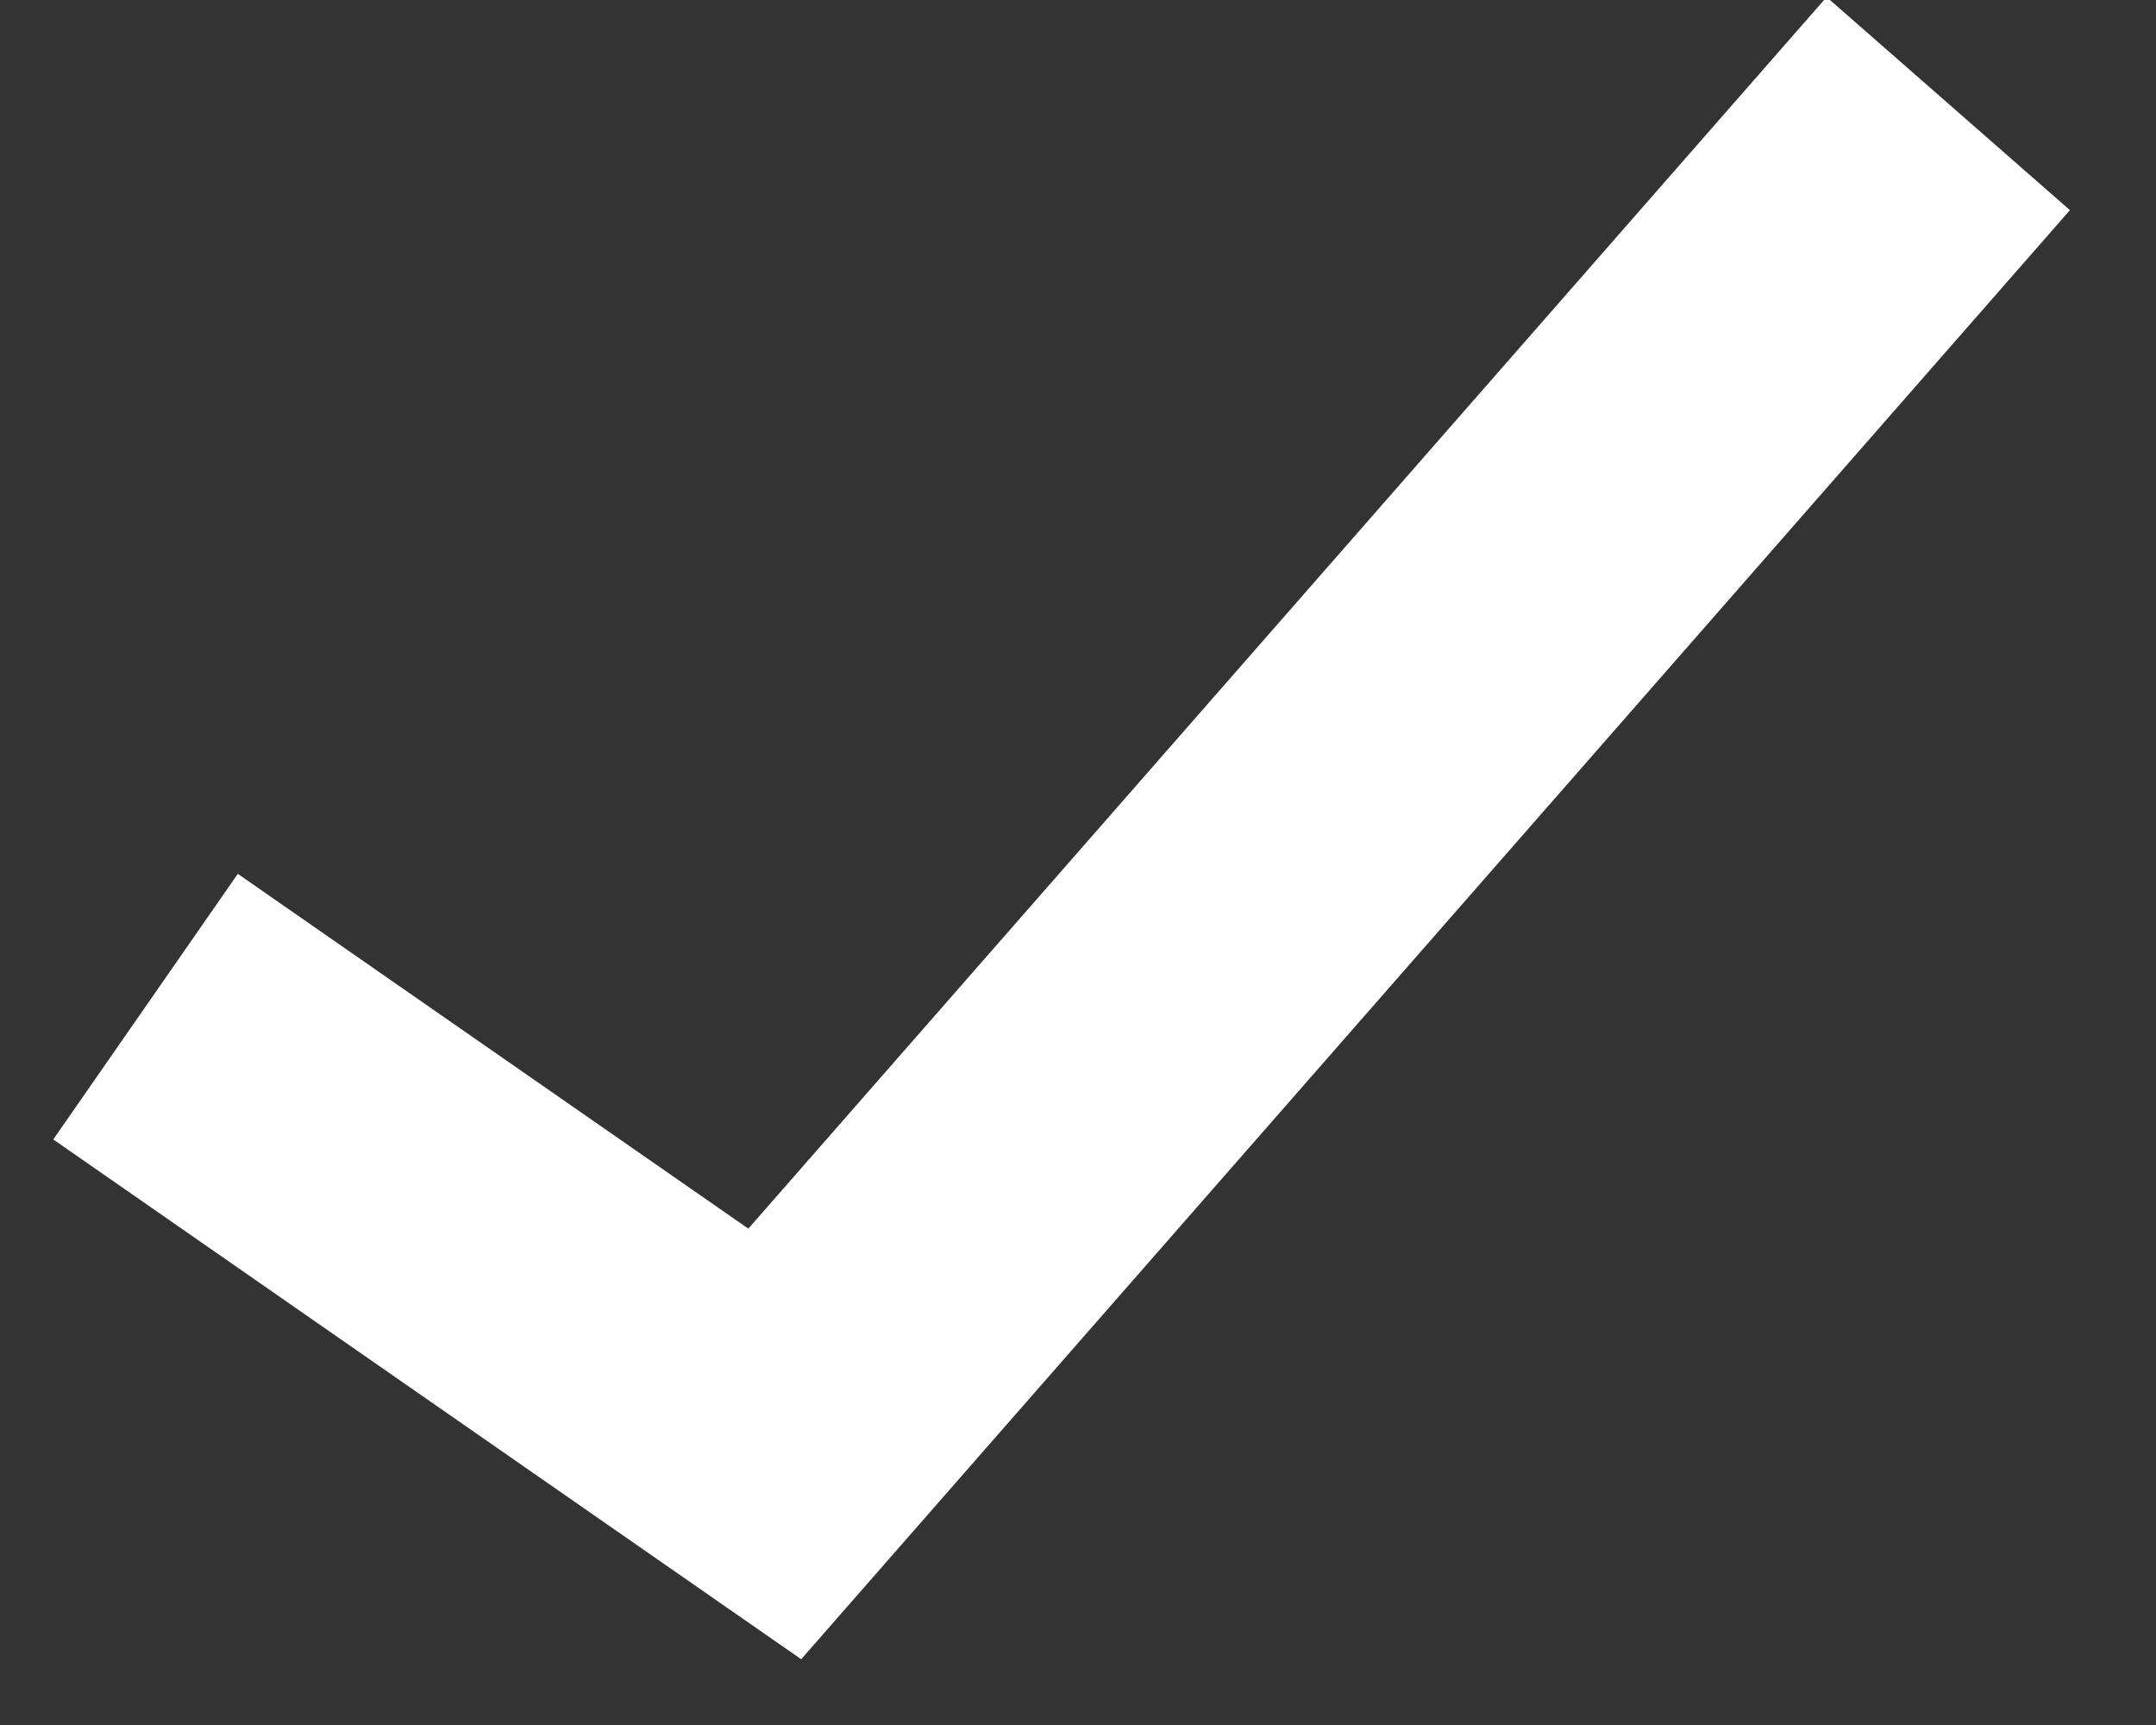
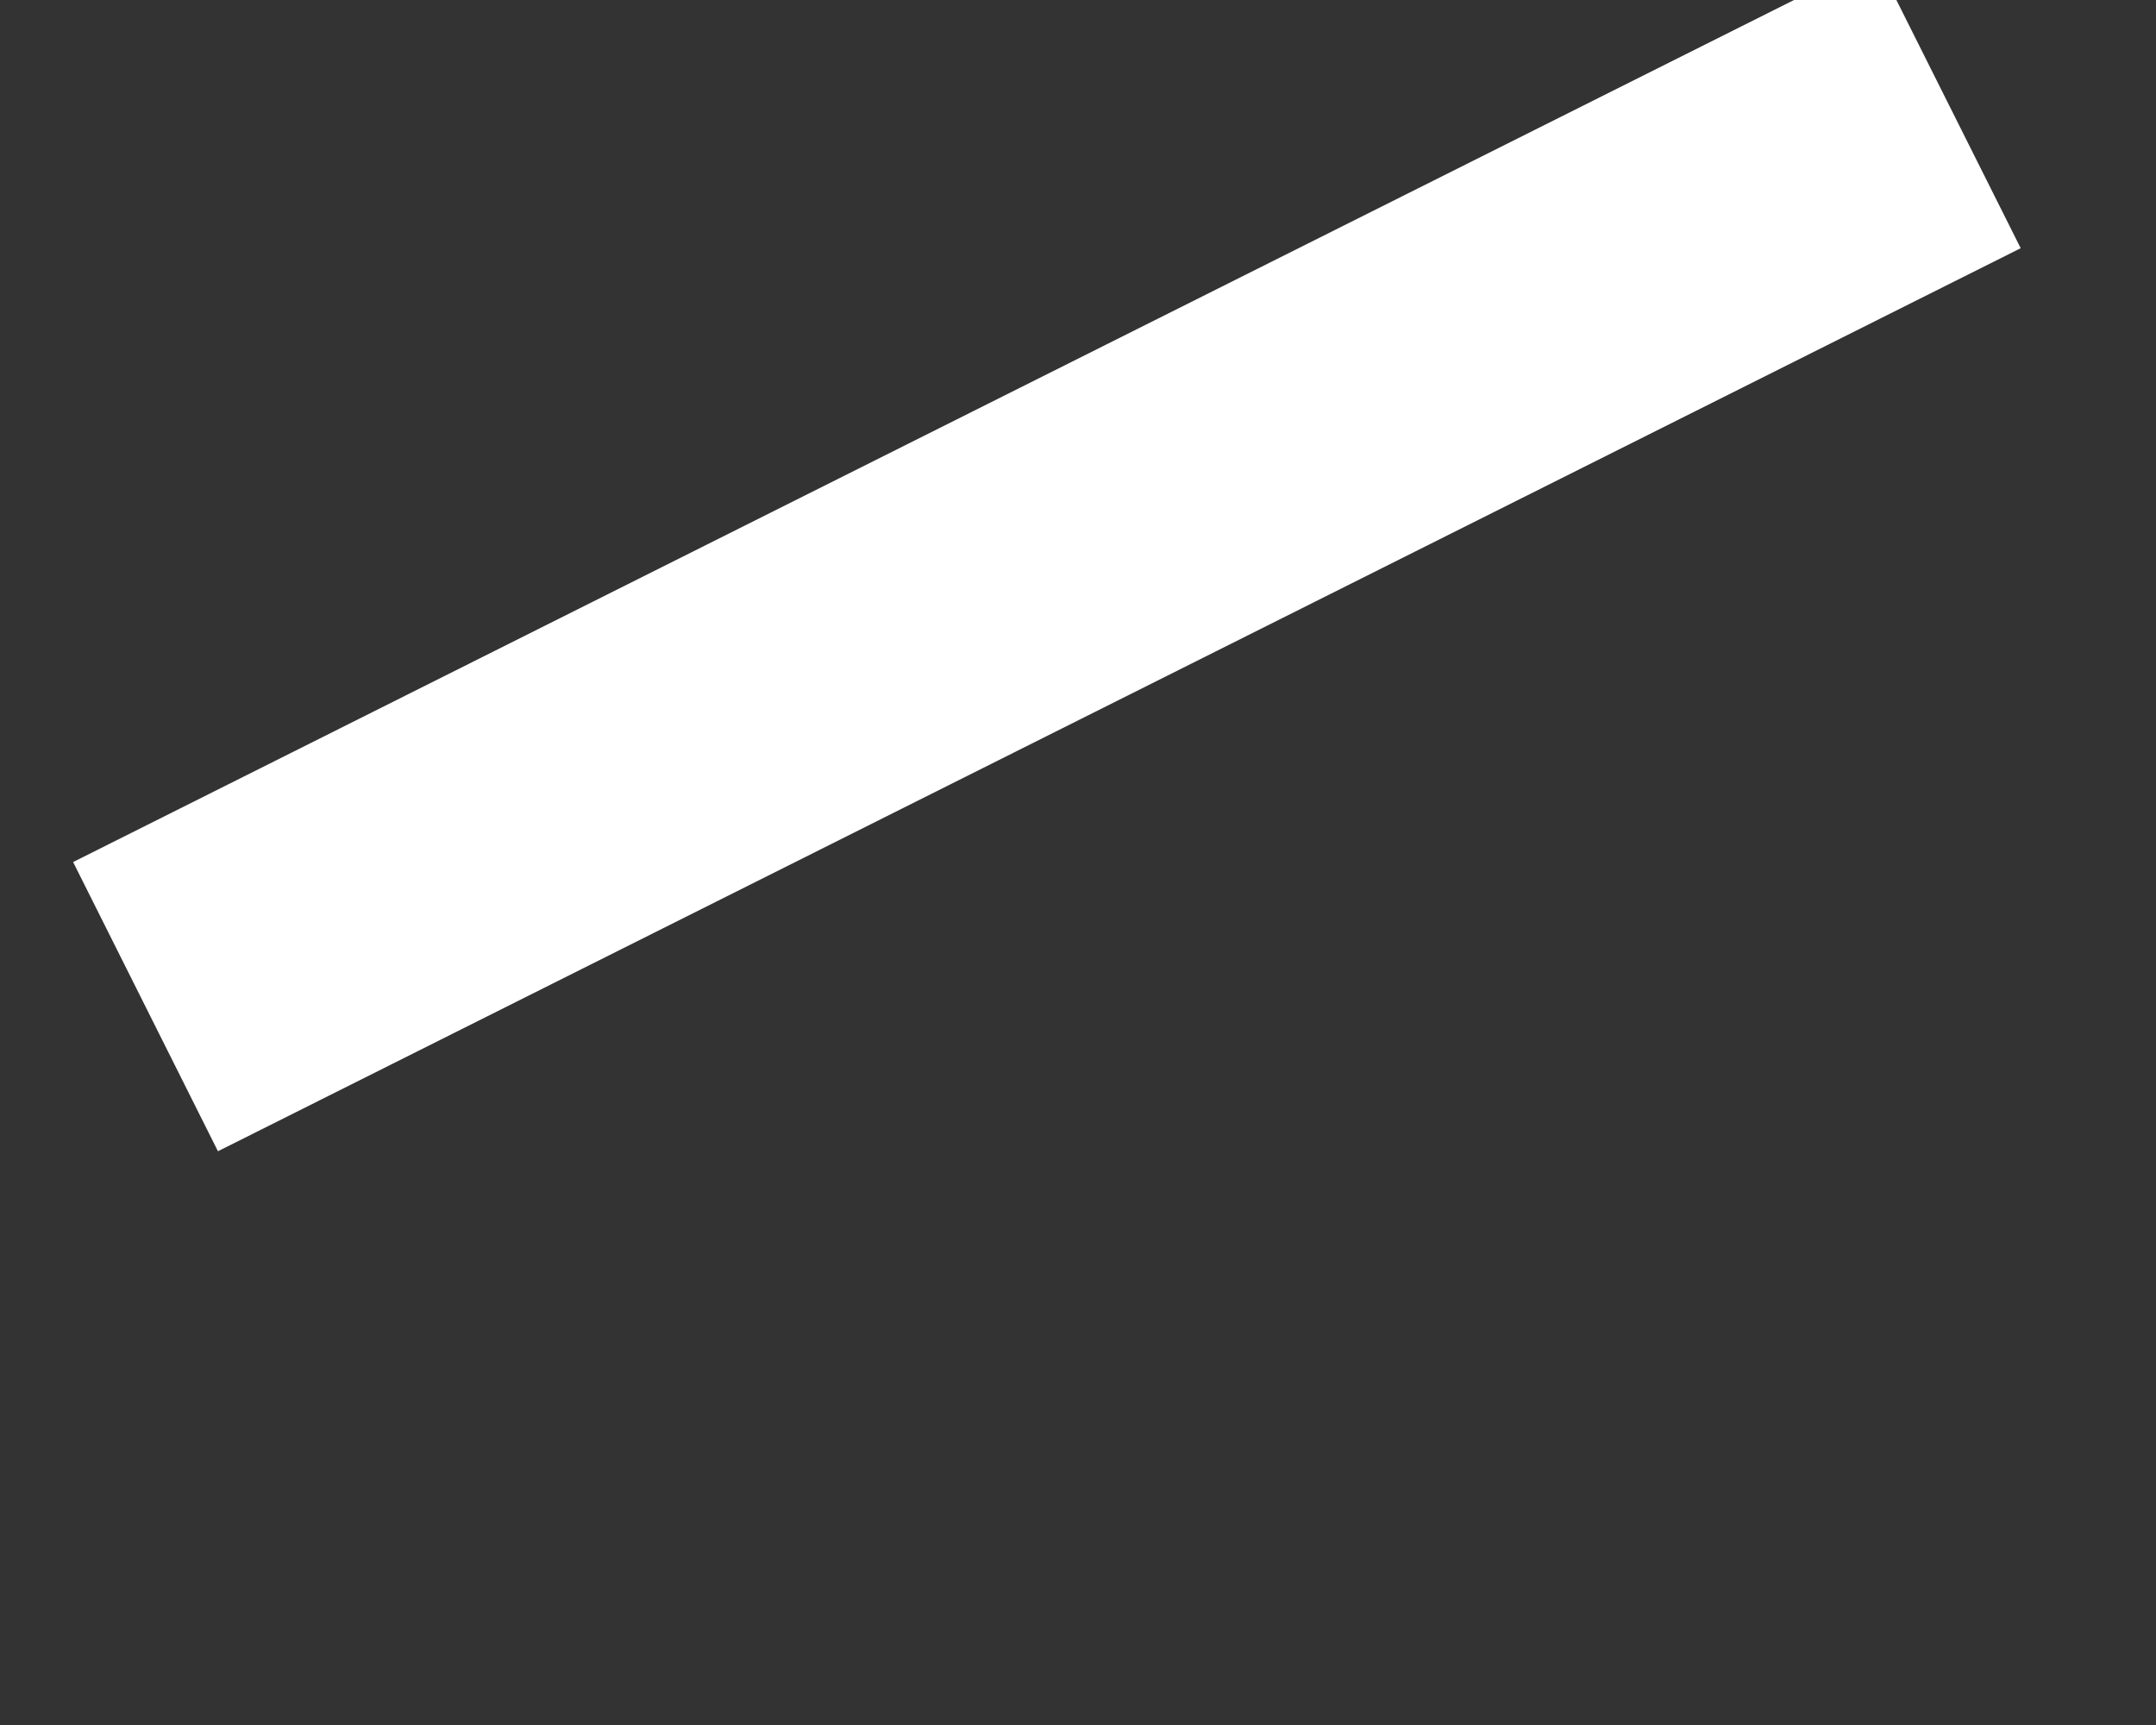
<svg xmlns="http://www.w3.org/2000/svg" width="20" height="16" viewBox="0 0 20 16">
  <rect x="0" y="0" width="20" height="16" fill="#333333" stroke="none" />
  <title>Path 2</title>
-   <path d="M1.35 9.337l5.837 4.056L18.073.961" stroke-width="3" stroke="#FFF" fill="none" fill-rule="evenodd" />
+   <path d="M1.35 9.337L18.073.961" stroke-width="3" stroke="#FFF" fill="none" fill-rule="evenodd" />
</svg>